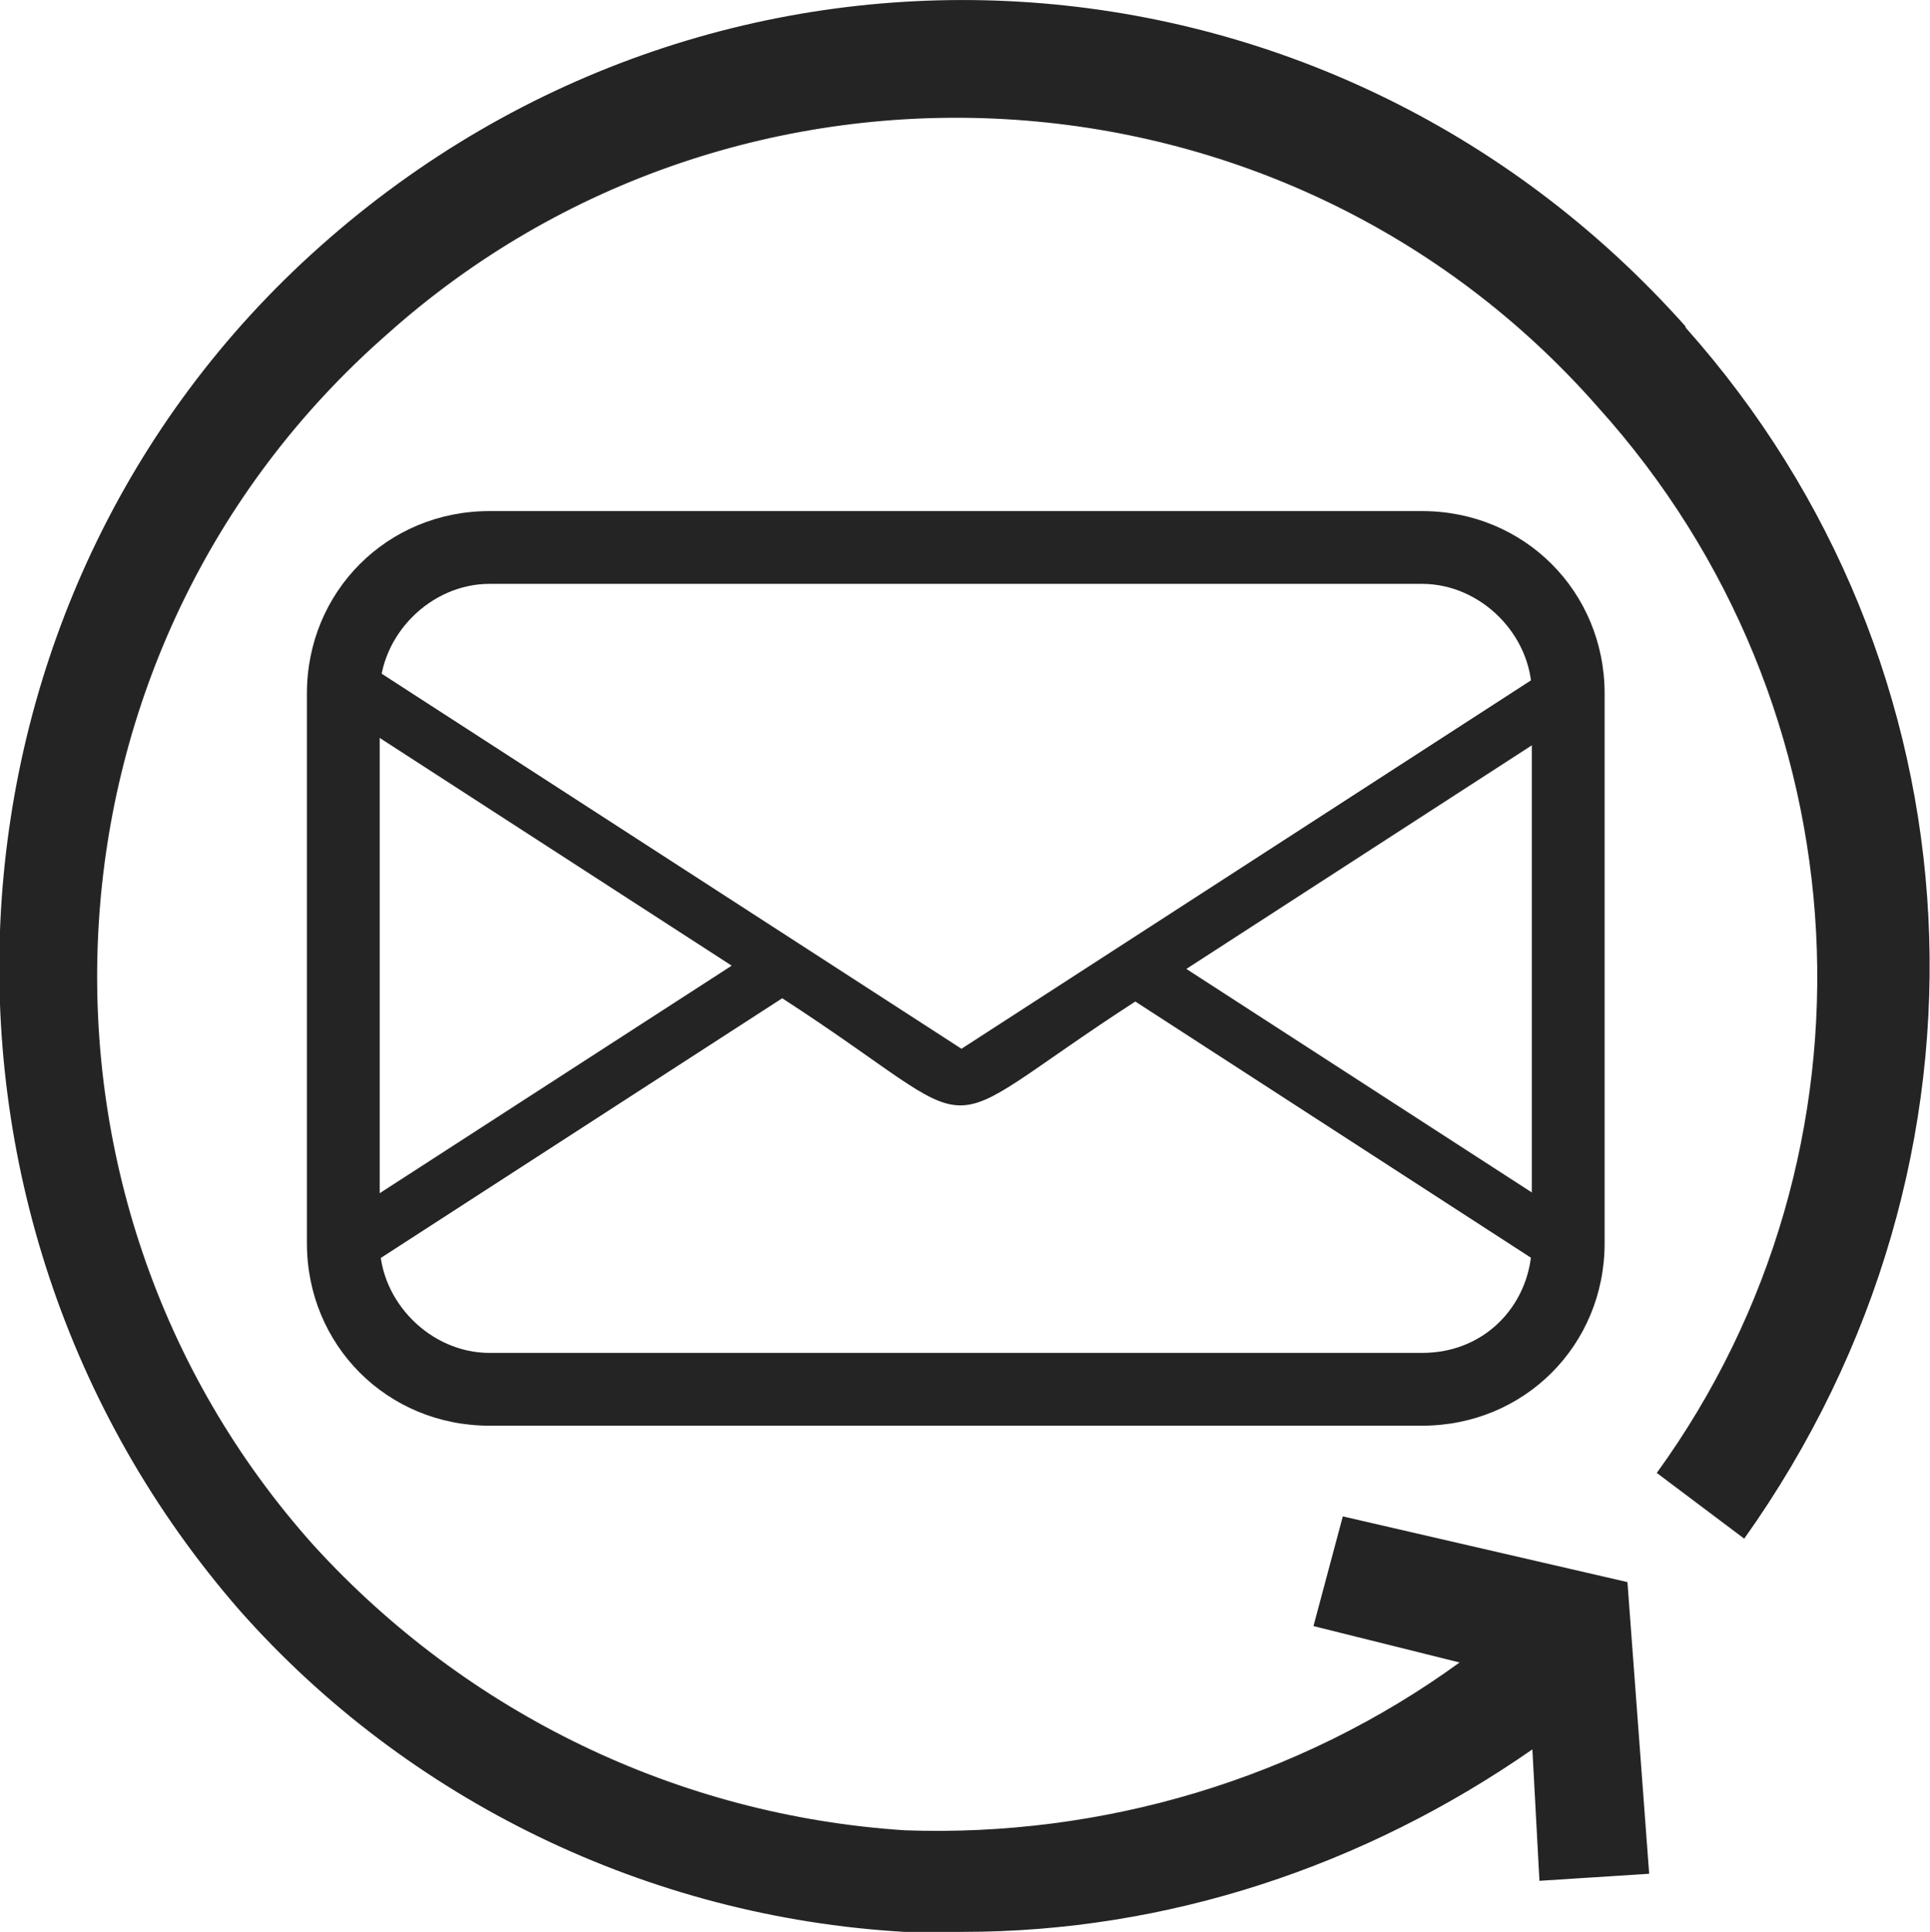
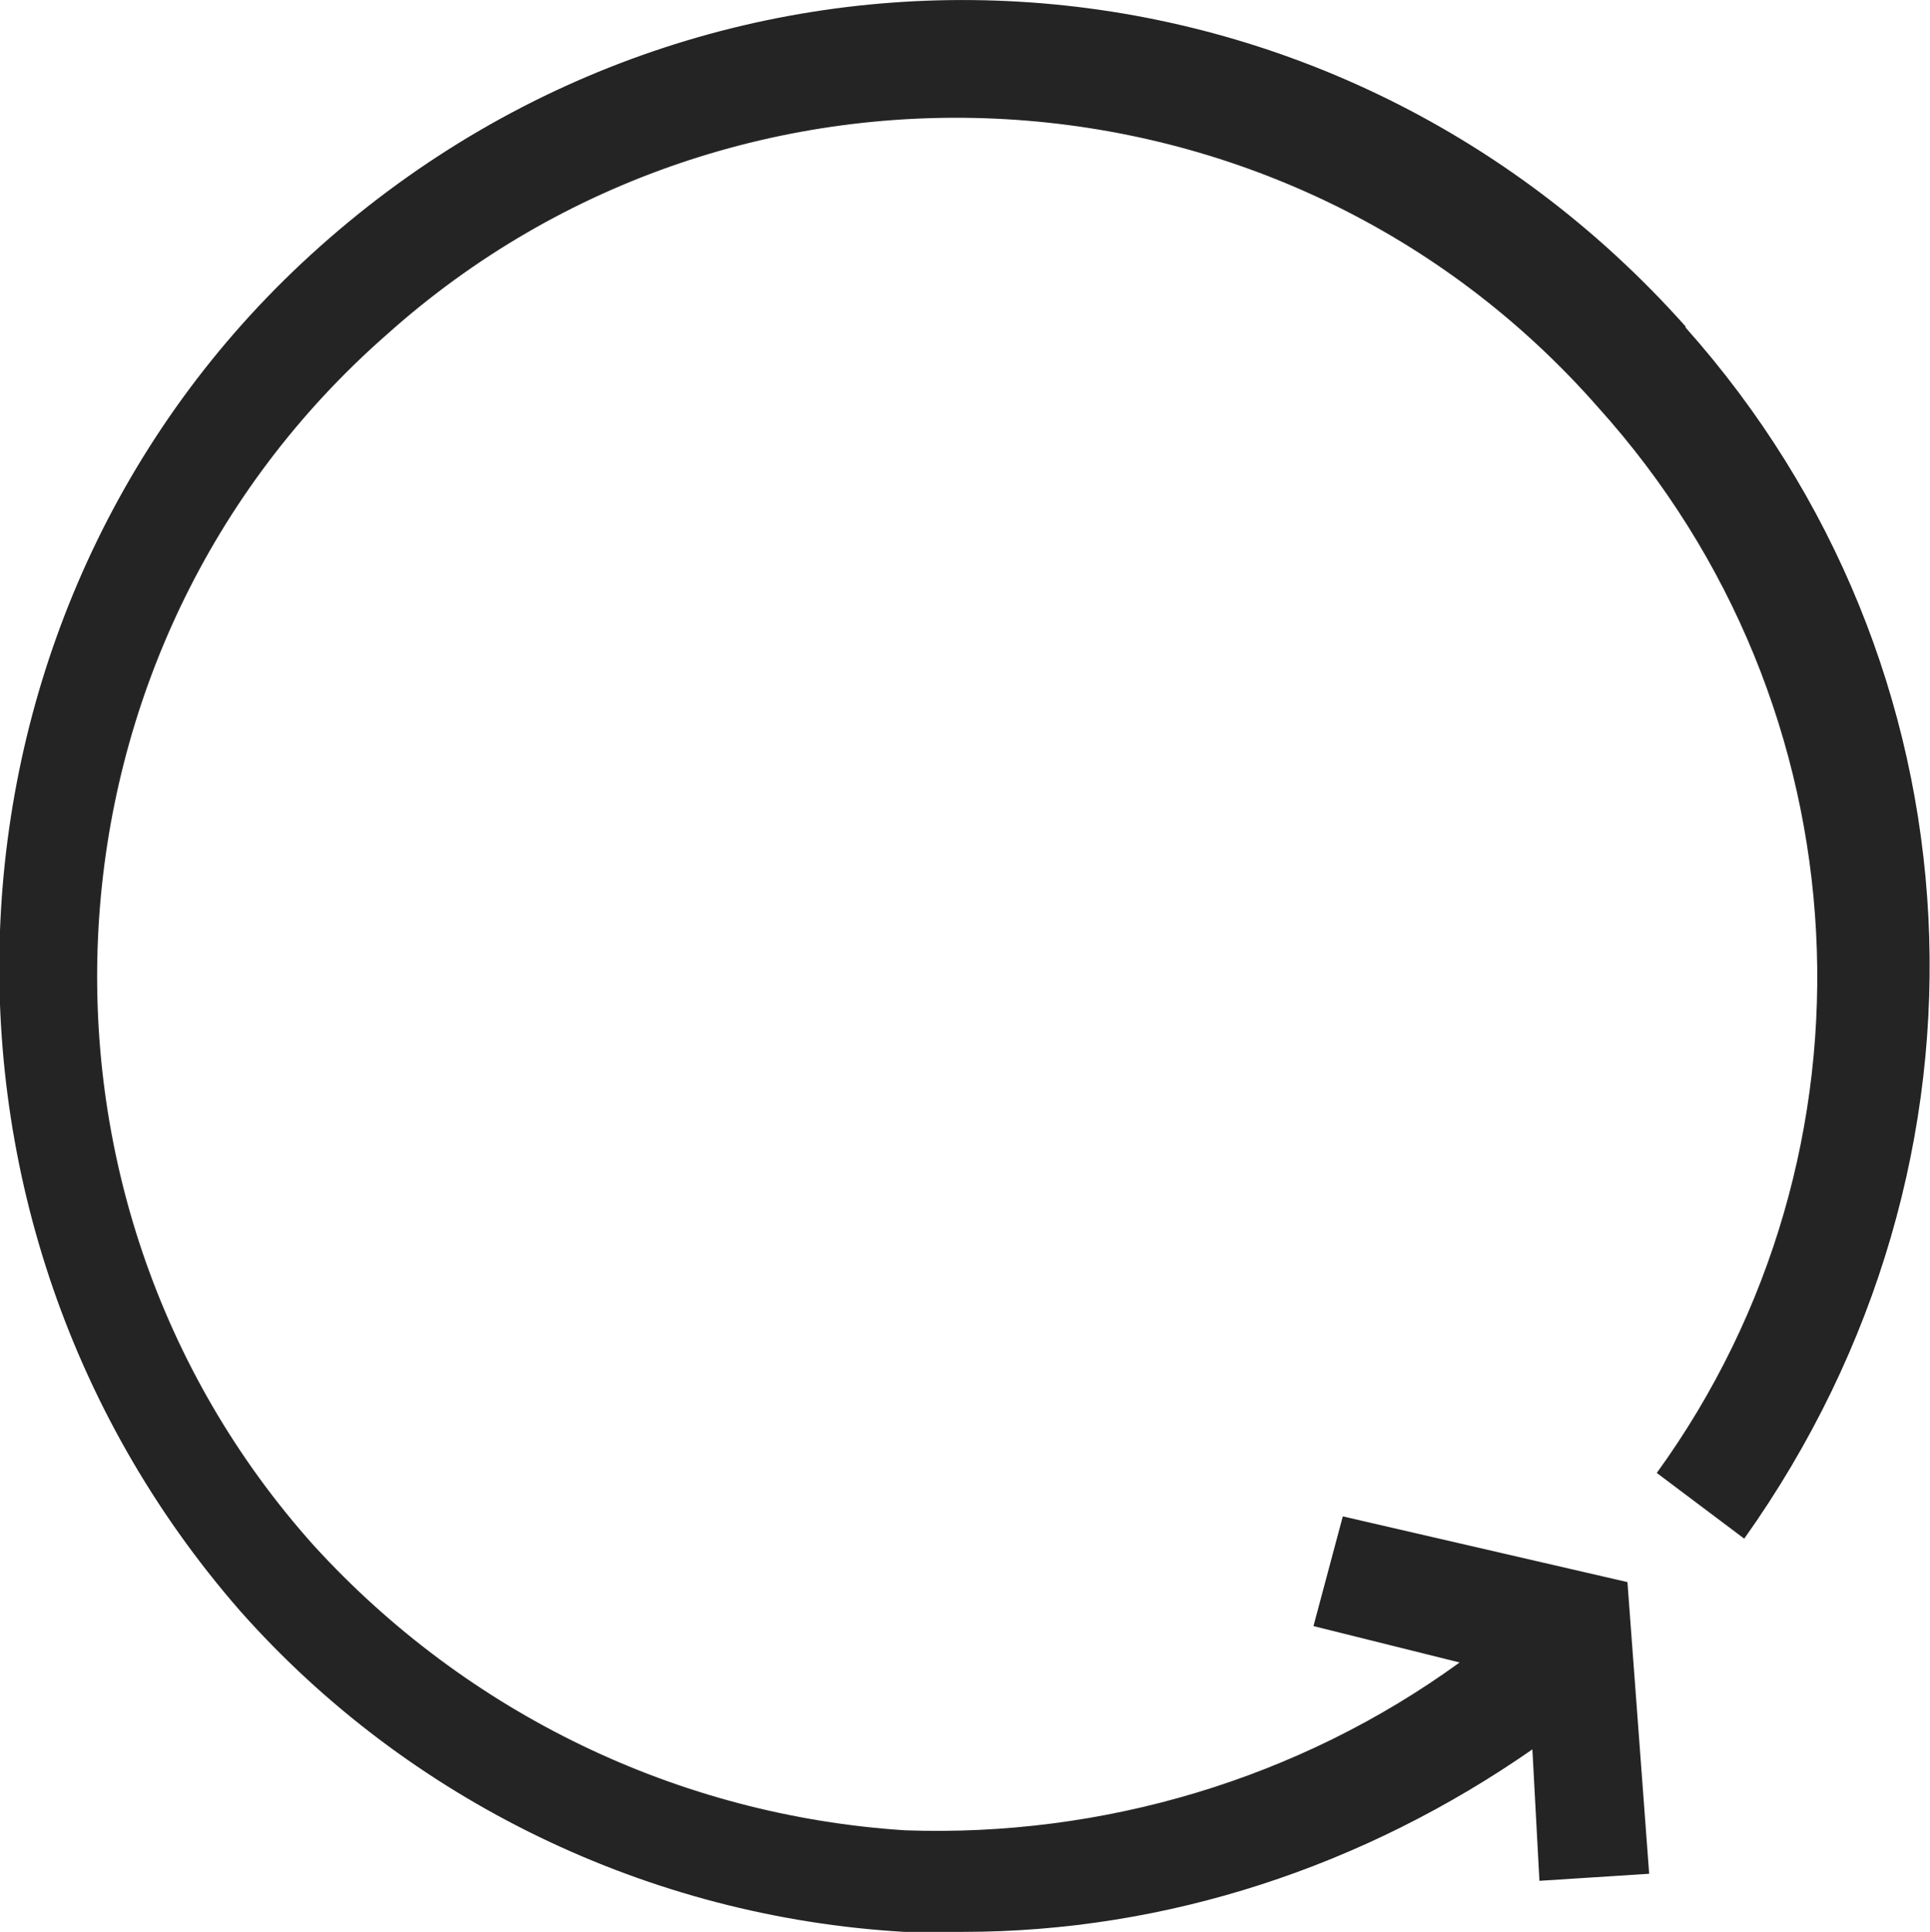
<svg xmlns="http://www.w3.org/2000/svg" xml:space="preserve" width="6.996mm" height="7.004mm" version="1.1" style="shape-rendering:geometricPrecision; text-rendering:geometricPrecision; image-rendering:optimizeQuality; fill-rule:evenodd; clip-rule:evenodd" viewBox="0 0 35.53 35.57">
  <defs>
    <style type="text/css">
   
    .fil0 {fill:#242424}
    .fil1 {fill:#242424;fill-rule:nonzero}
   
  </style>
  </defs>
  <g id="Слой_x0020_1">
    <path class="fil0" d="M31.03 6.01c-6.58,-7.39 -17.74,-8.06 -25.13,-1.48 -7.26,6.45 -7.93,17.74 -1.48,25.13 3.09,3.49 7.52,5.64 12.23,5.91 0.4,0 0.67,0 1.08,0 3.76,0 7.39,-1.21 10.48,-3.36l0.13 2.42 2.02 -0.13 -0.4 -5.37 -5.24 -1.21 -0.54 2.02 2.69 0.67c-2.96,2.15 -6.58,3.22 -10.21,3.09 -4.17,-0.27 -8.06,-2.15 -10.88,-5.24 -5.78,-6.45 -5.24,-16.53 1.34,-22.3 6.45,-5.78 16.53,-5.24 22.3,1.34 4.97,5.51 5.37,13.7 1.08,19.62l1.61 1.21c4.97,-6.99 4.43,-16.12 -1.08,-22.3z" />
-     <path class="fil0" d="M29.54 12.77c0,-1.88 -1.48,-3.36 -3.36,-3.36l-17.17 0c-1.88,0 -3.36,1.48 -3.36,3.36l0 10.12c0,1.88 1.48,3.36 3.36,3.36l17.17 0c1.88,0 3.36,-1.48 3.36,-3.36l-0 -10.12zm-3.36 12.14l-17.17 0c-1.08,0 -2.02,-0.94 -2.02,-2.02l0 -10.12c0,-1.08 0.94,-2.02 2.02,-2.02l17.17 0c1.08,0 2.02,0.94 2.02,2.02l-0 10.12c0,1.07 -0.81,2.02 -2.02,2.02z" />
-     <path class="fil1" d="M29.17 22.59c0.56,0.36 0.01,1.21 -0.55,0.85l-7.72 -5c-3.98,2.58 -2.49,2.54 -6.5,-0.06l-7.82 5.06c-0.56,0.36 -1.11,-0.49 -0.55,-0.85l7.44 -4.81 -7.34 -4.75c-0.56,-0.36 -0.01,-1.21 0.55,-0.85l11.02 7.13 11.02 -7.13c0.56,-0.36 1.11,0.49 0.55,0.85l-7.43 4.81 7.34 4.75z" />
  </g>
</svg>